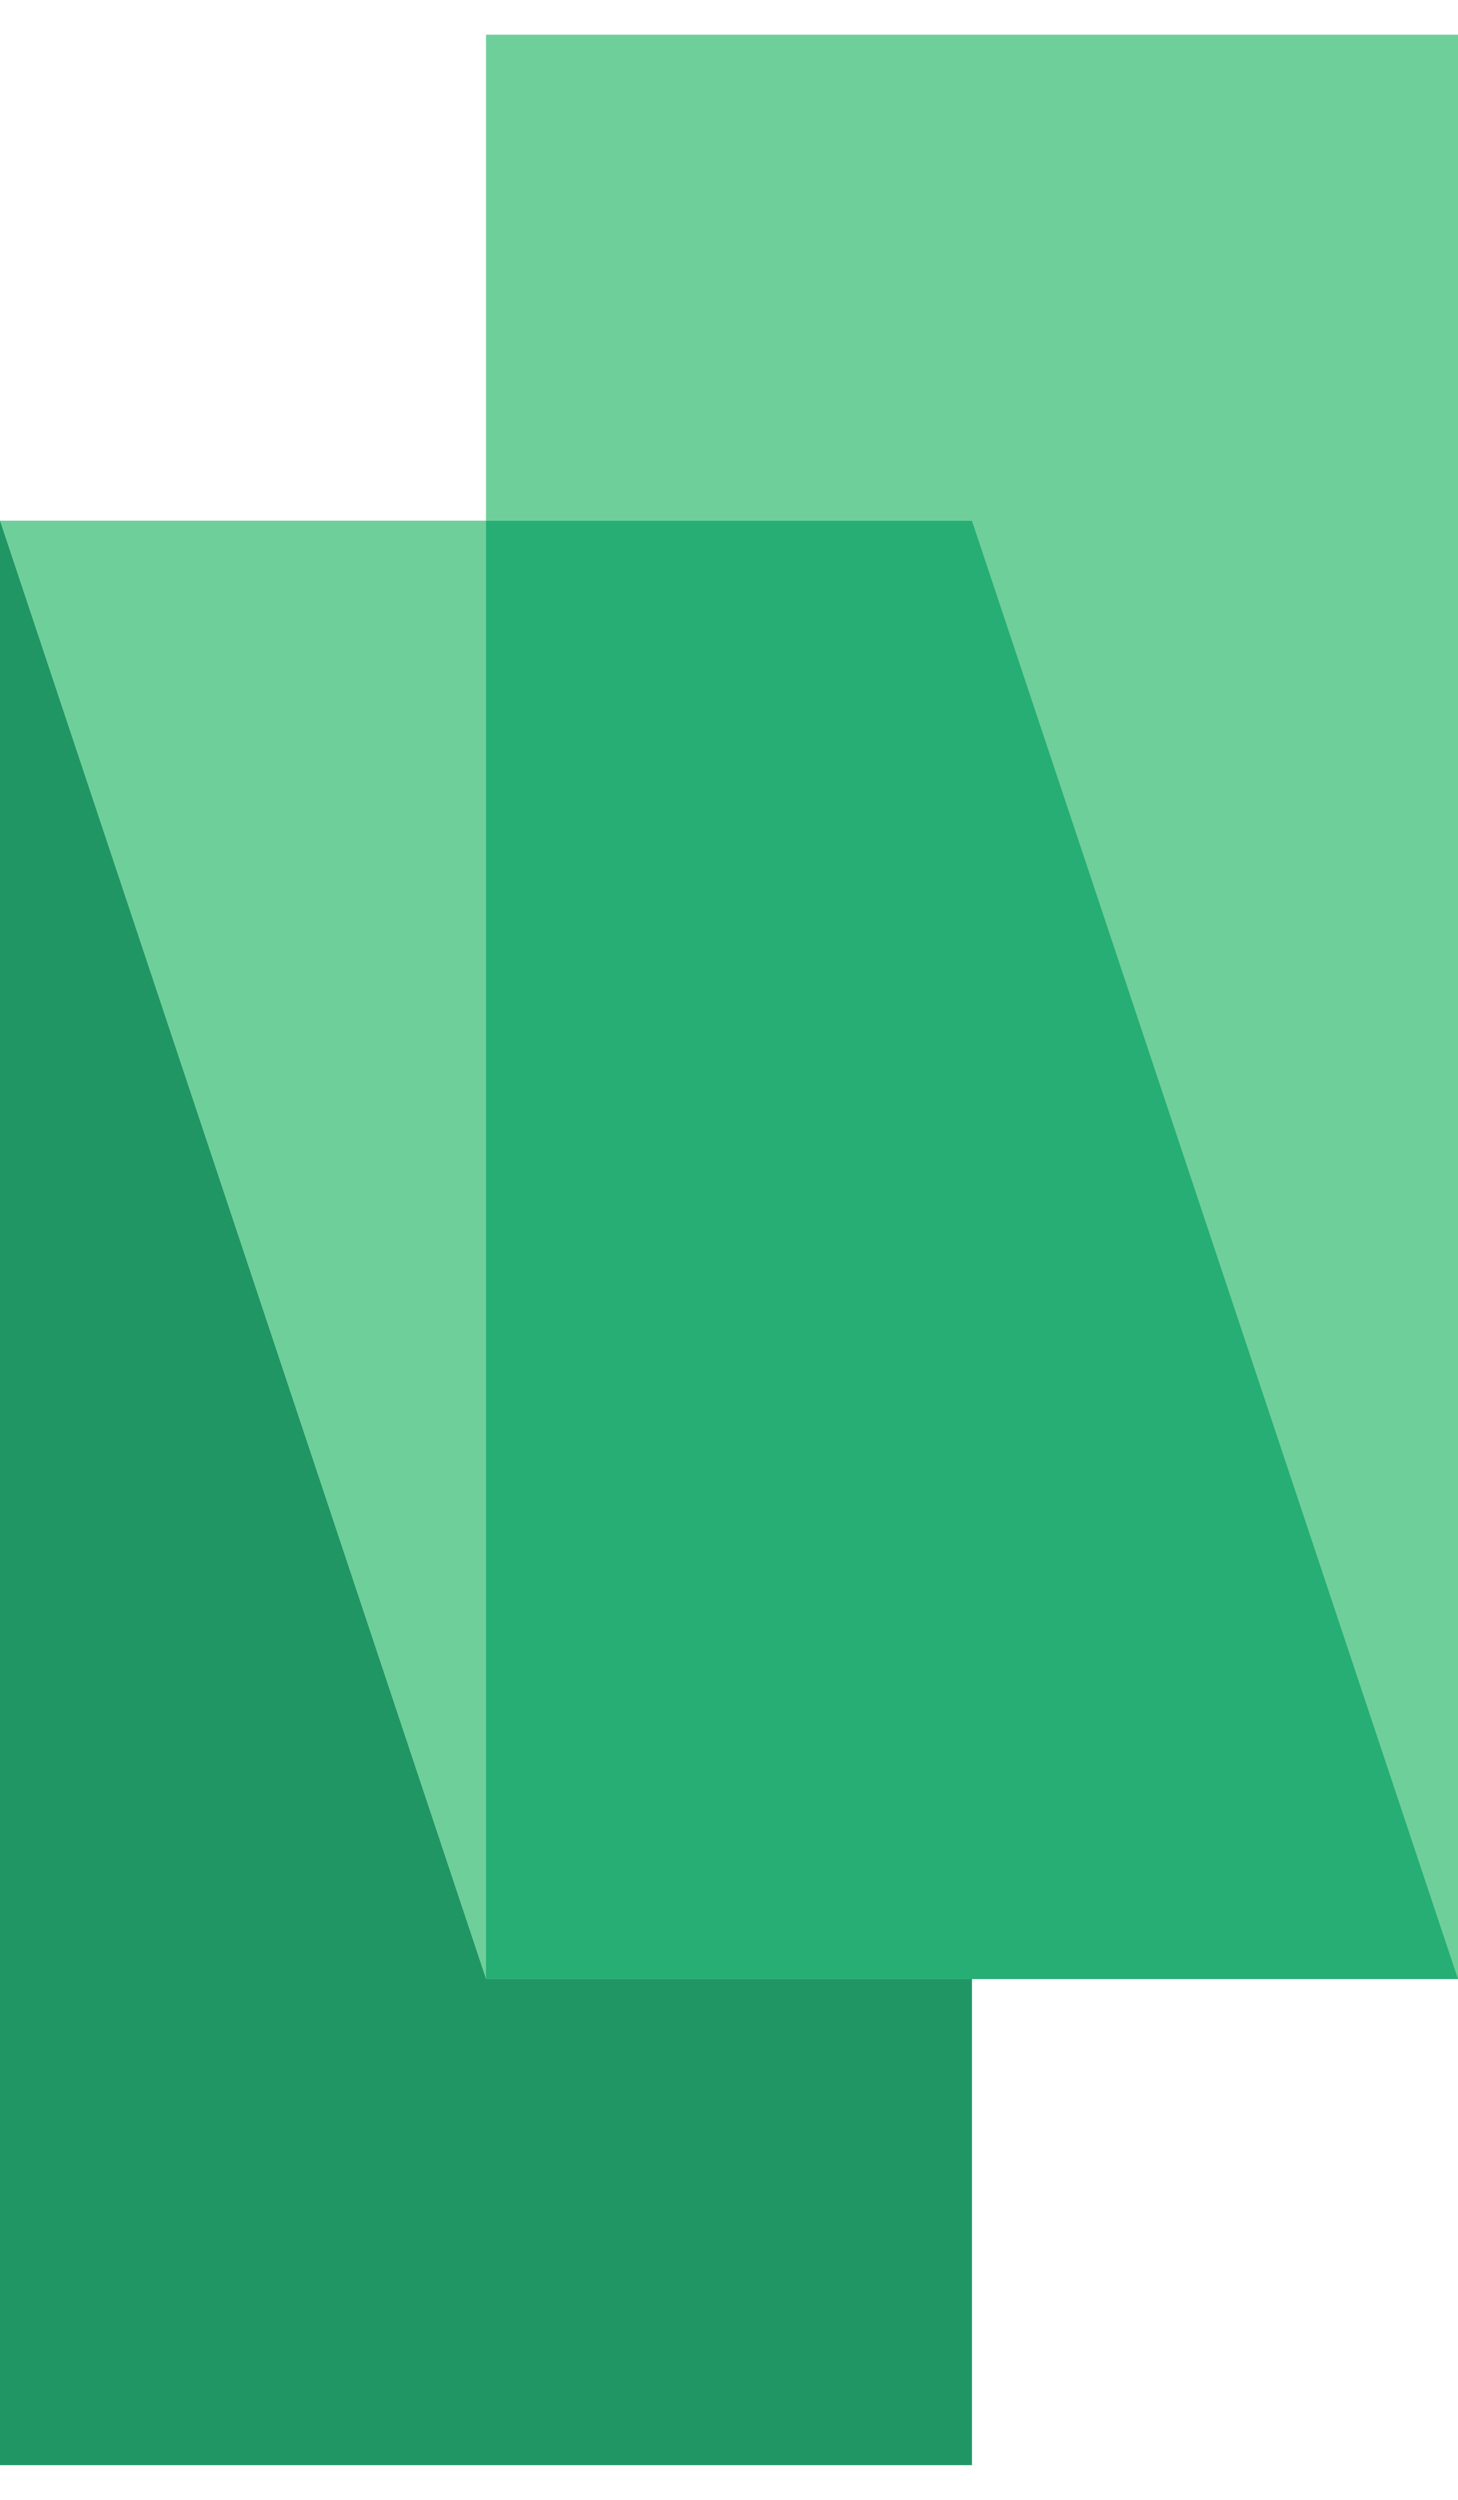
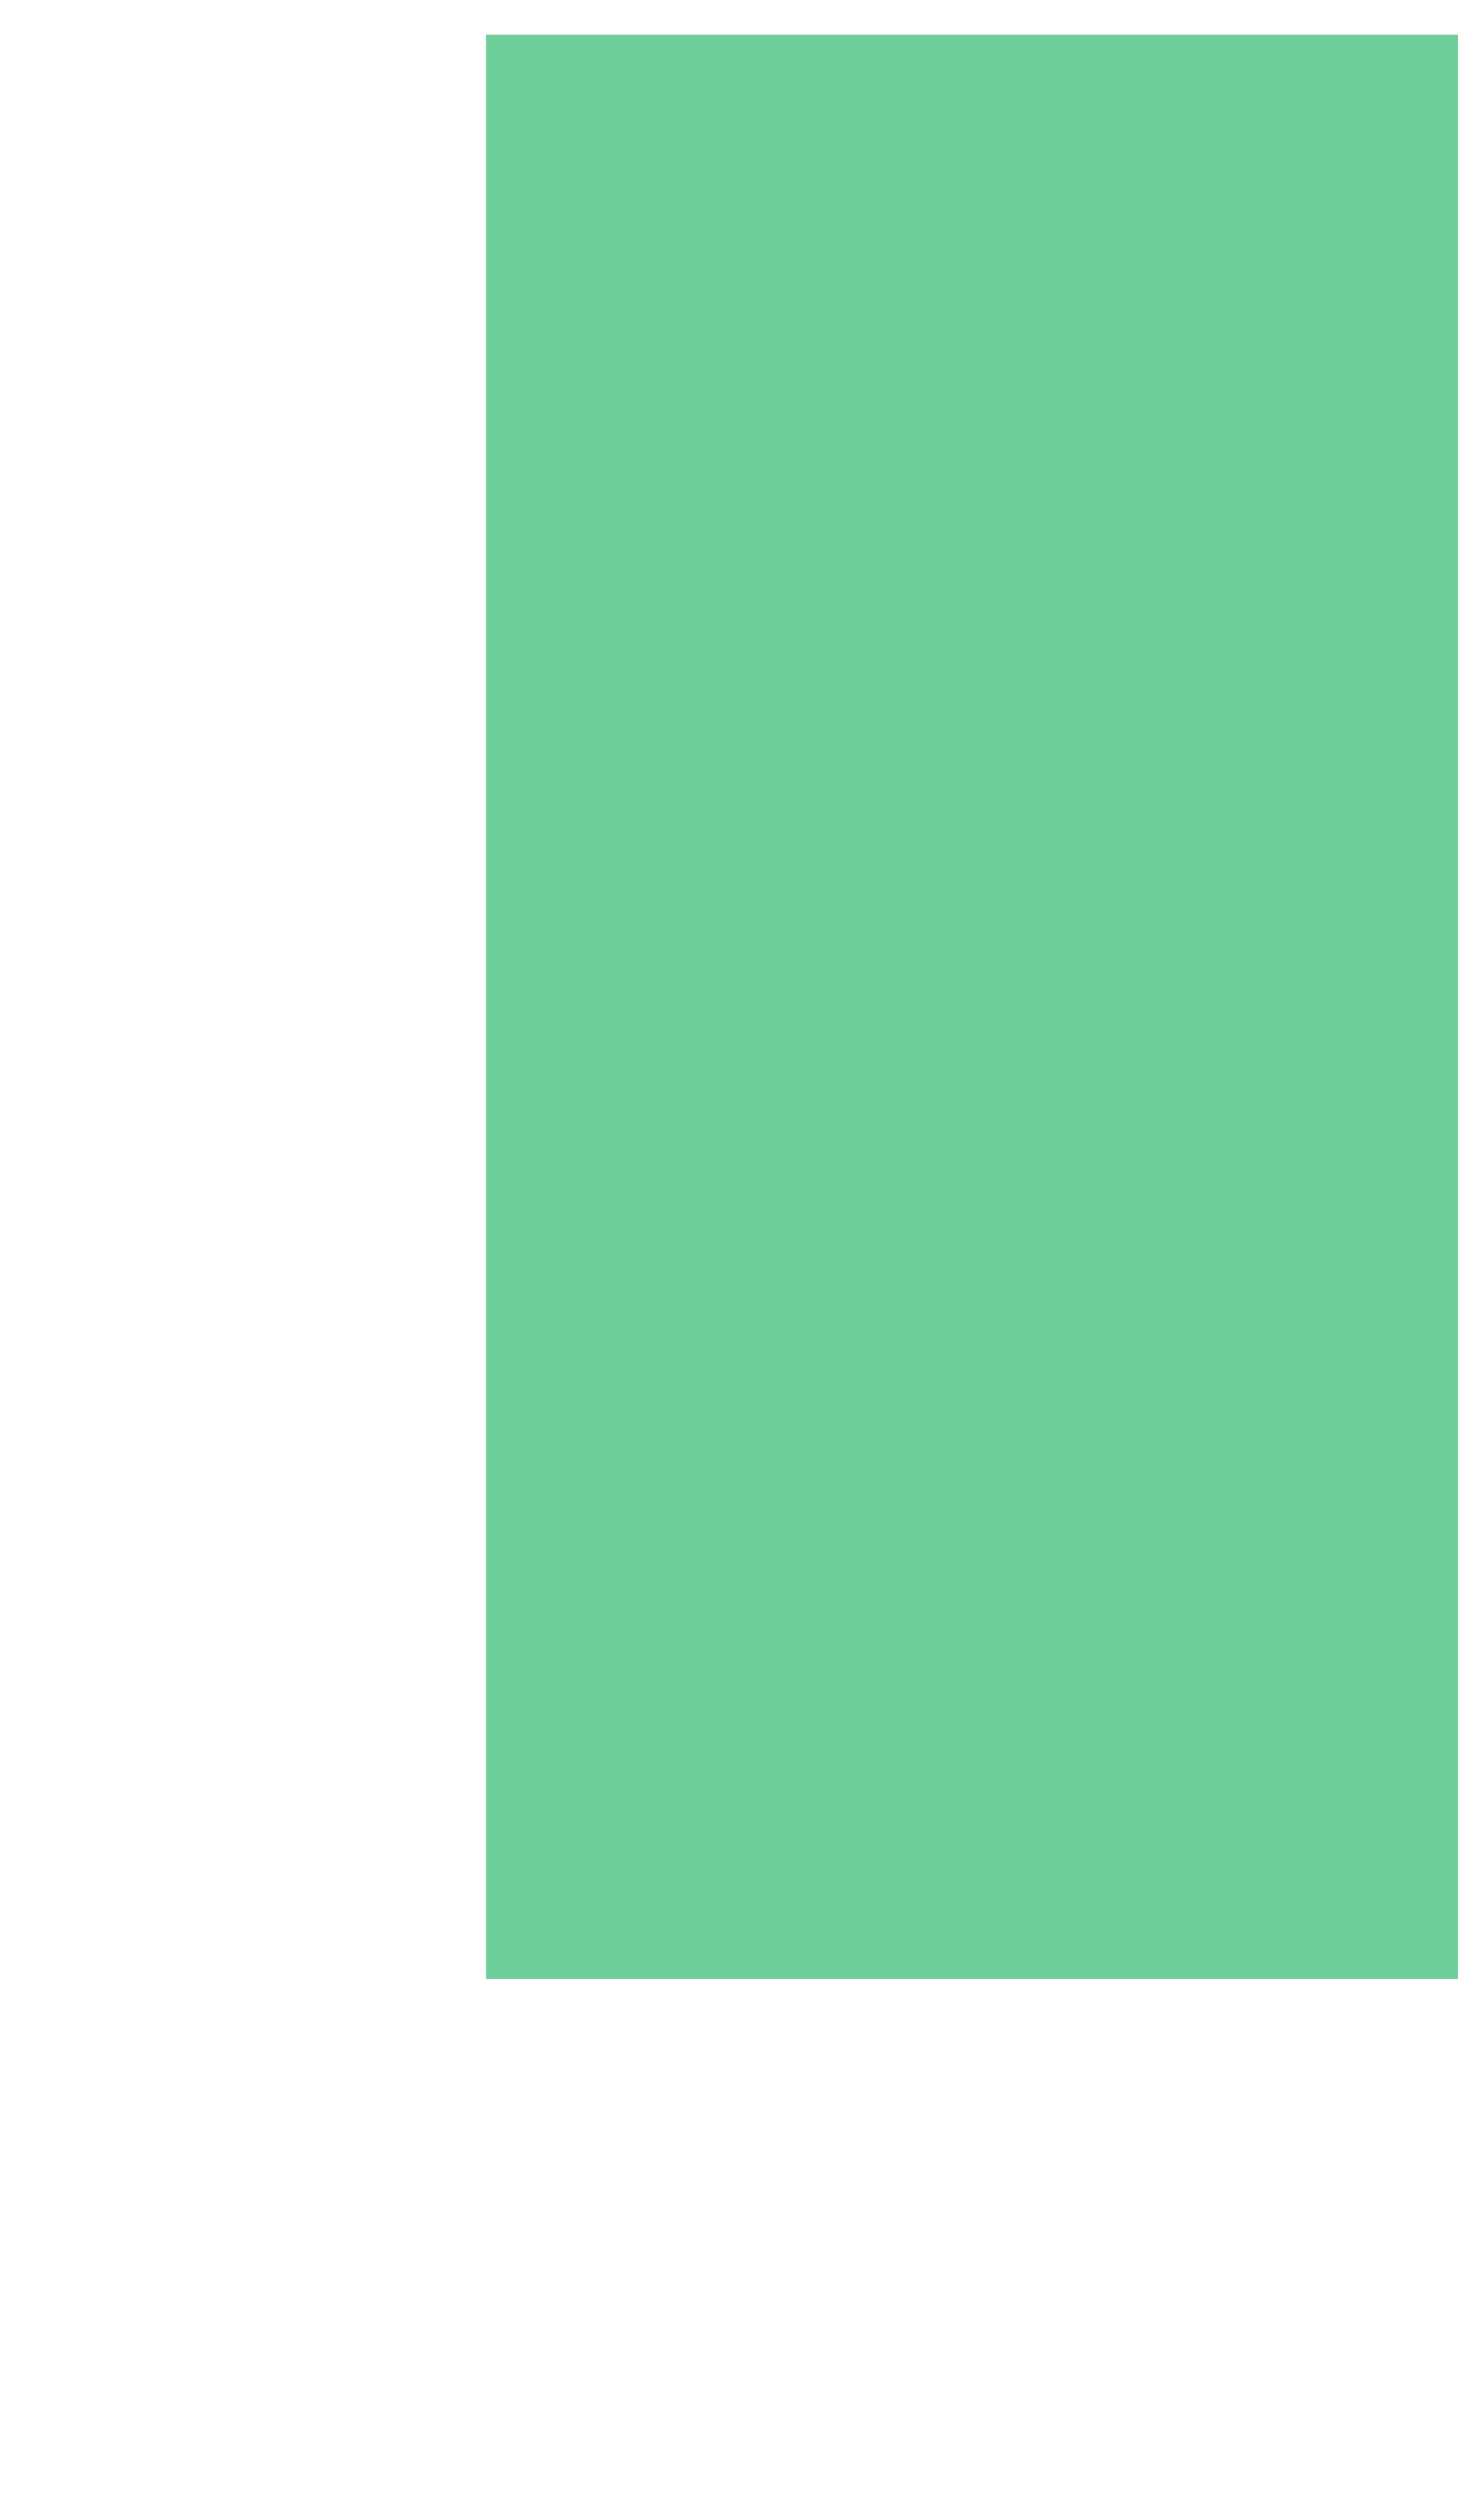
<svg xmlns="http://www.w3.org/2000/svg" width="14" height="24" viewBox="0 0 14 24" fill="none">
-   <rect y="5" width="9.333" height="18.667" fill="#219665" />
-   <path d="M0 5H9.333L14 19H4.667L0 5Z" fill="#6FCF9B" />
  <rect x="4.667" y="0.333" width="9.333" height="18.667" fill="#6FCF9B" />
-   <path d="M14 19L9.333 5H4.667V19H14Z" fill="#27AE75" />
</svg>